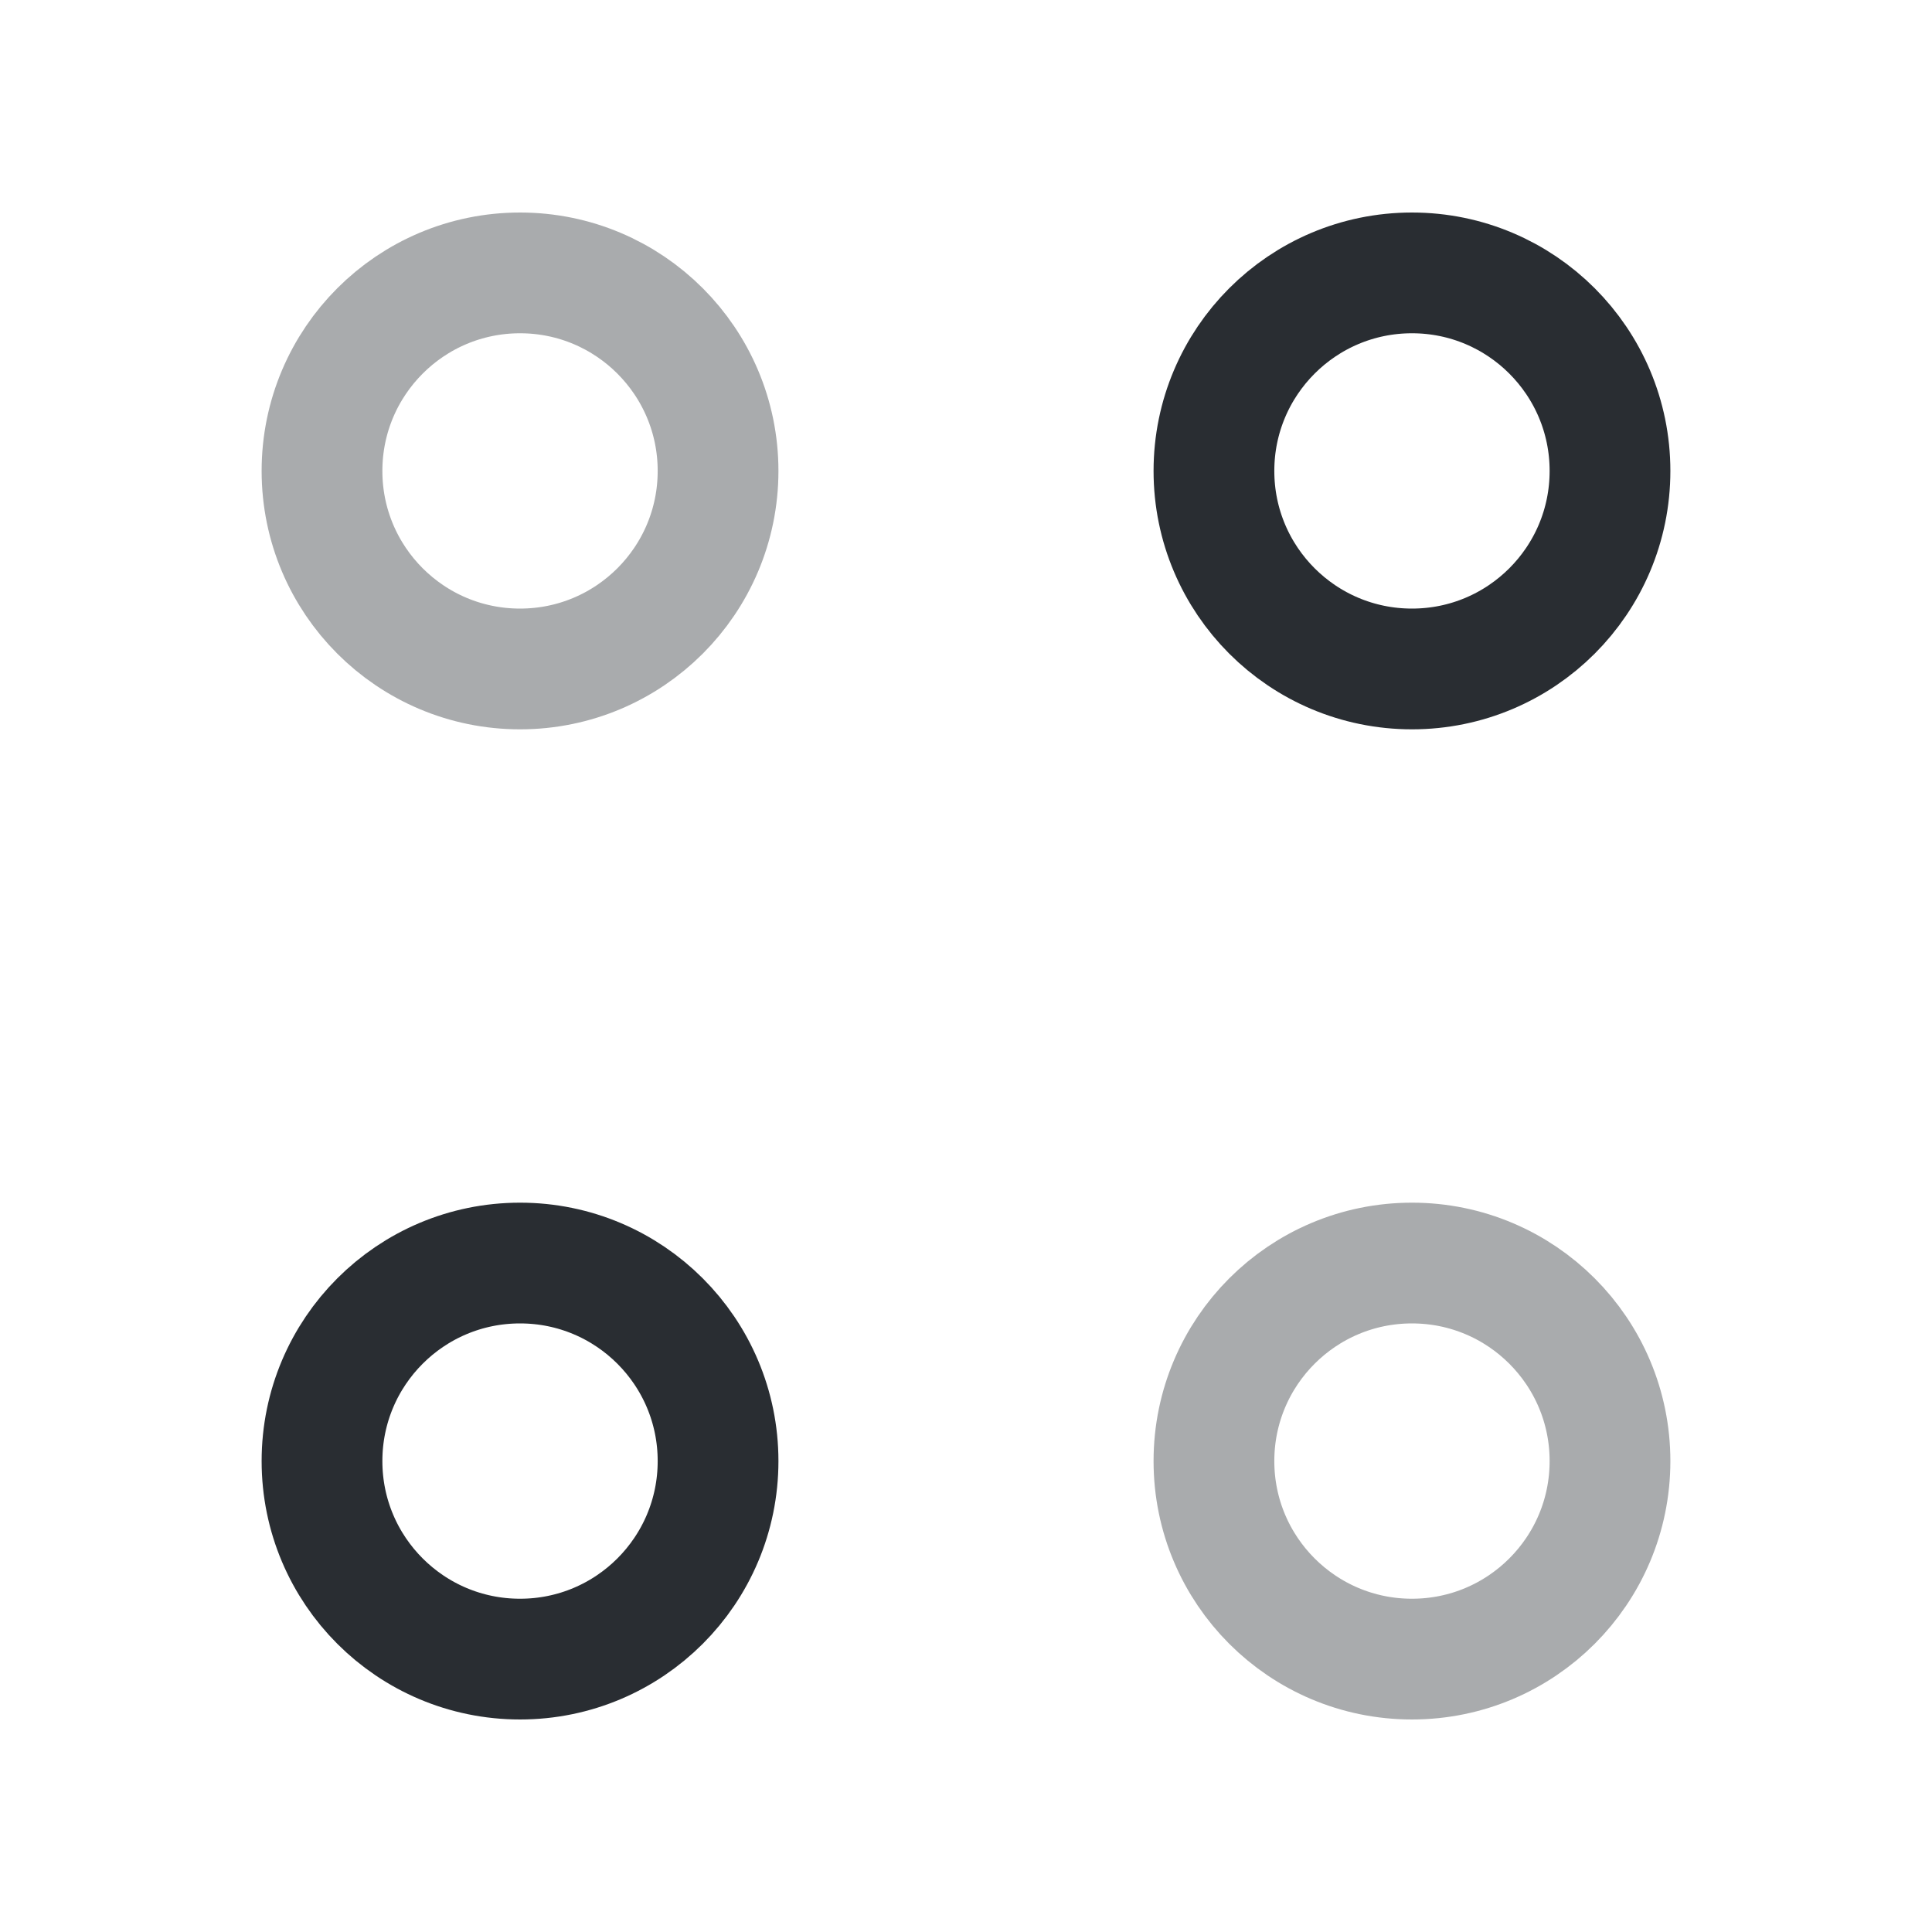
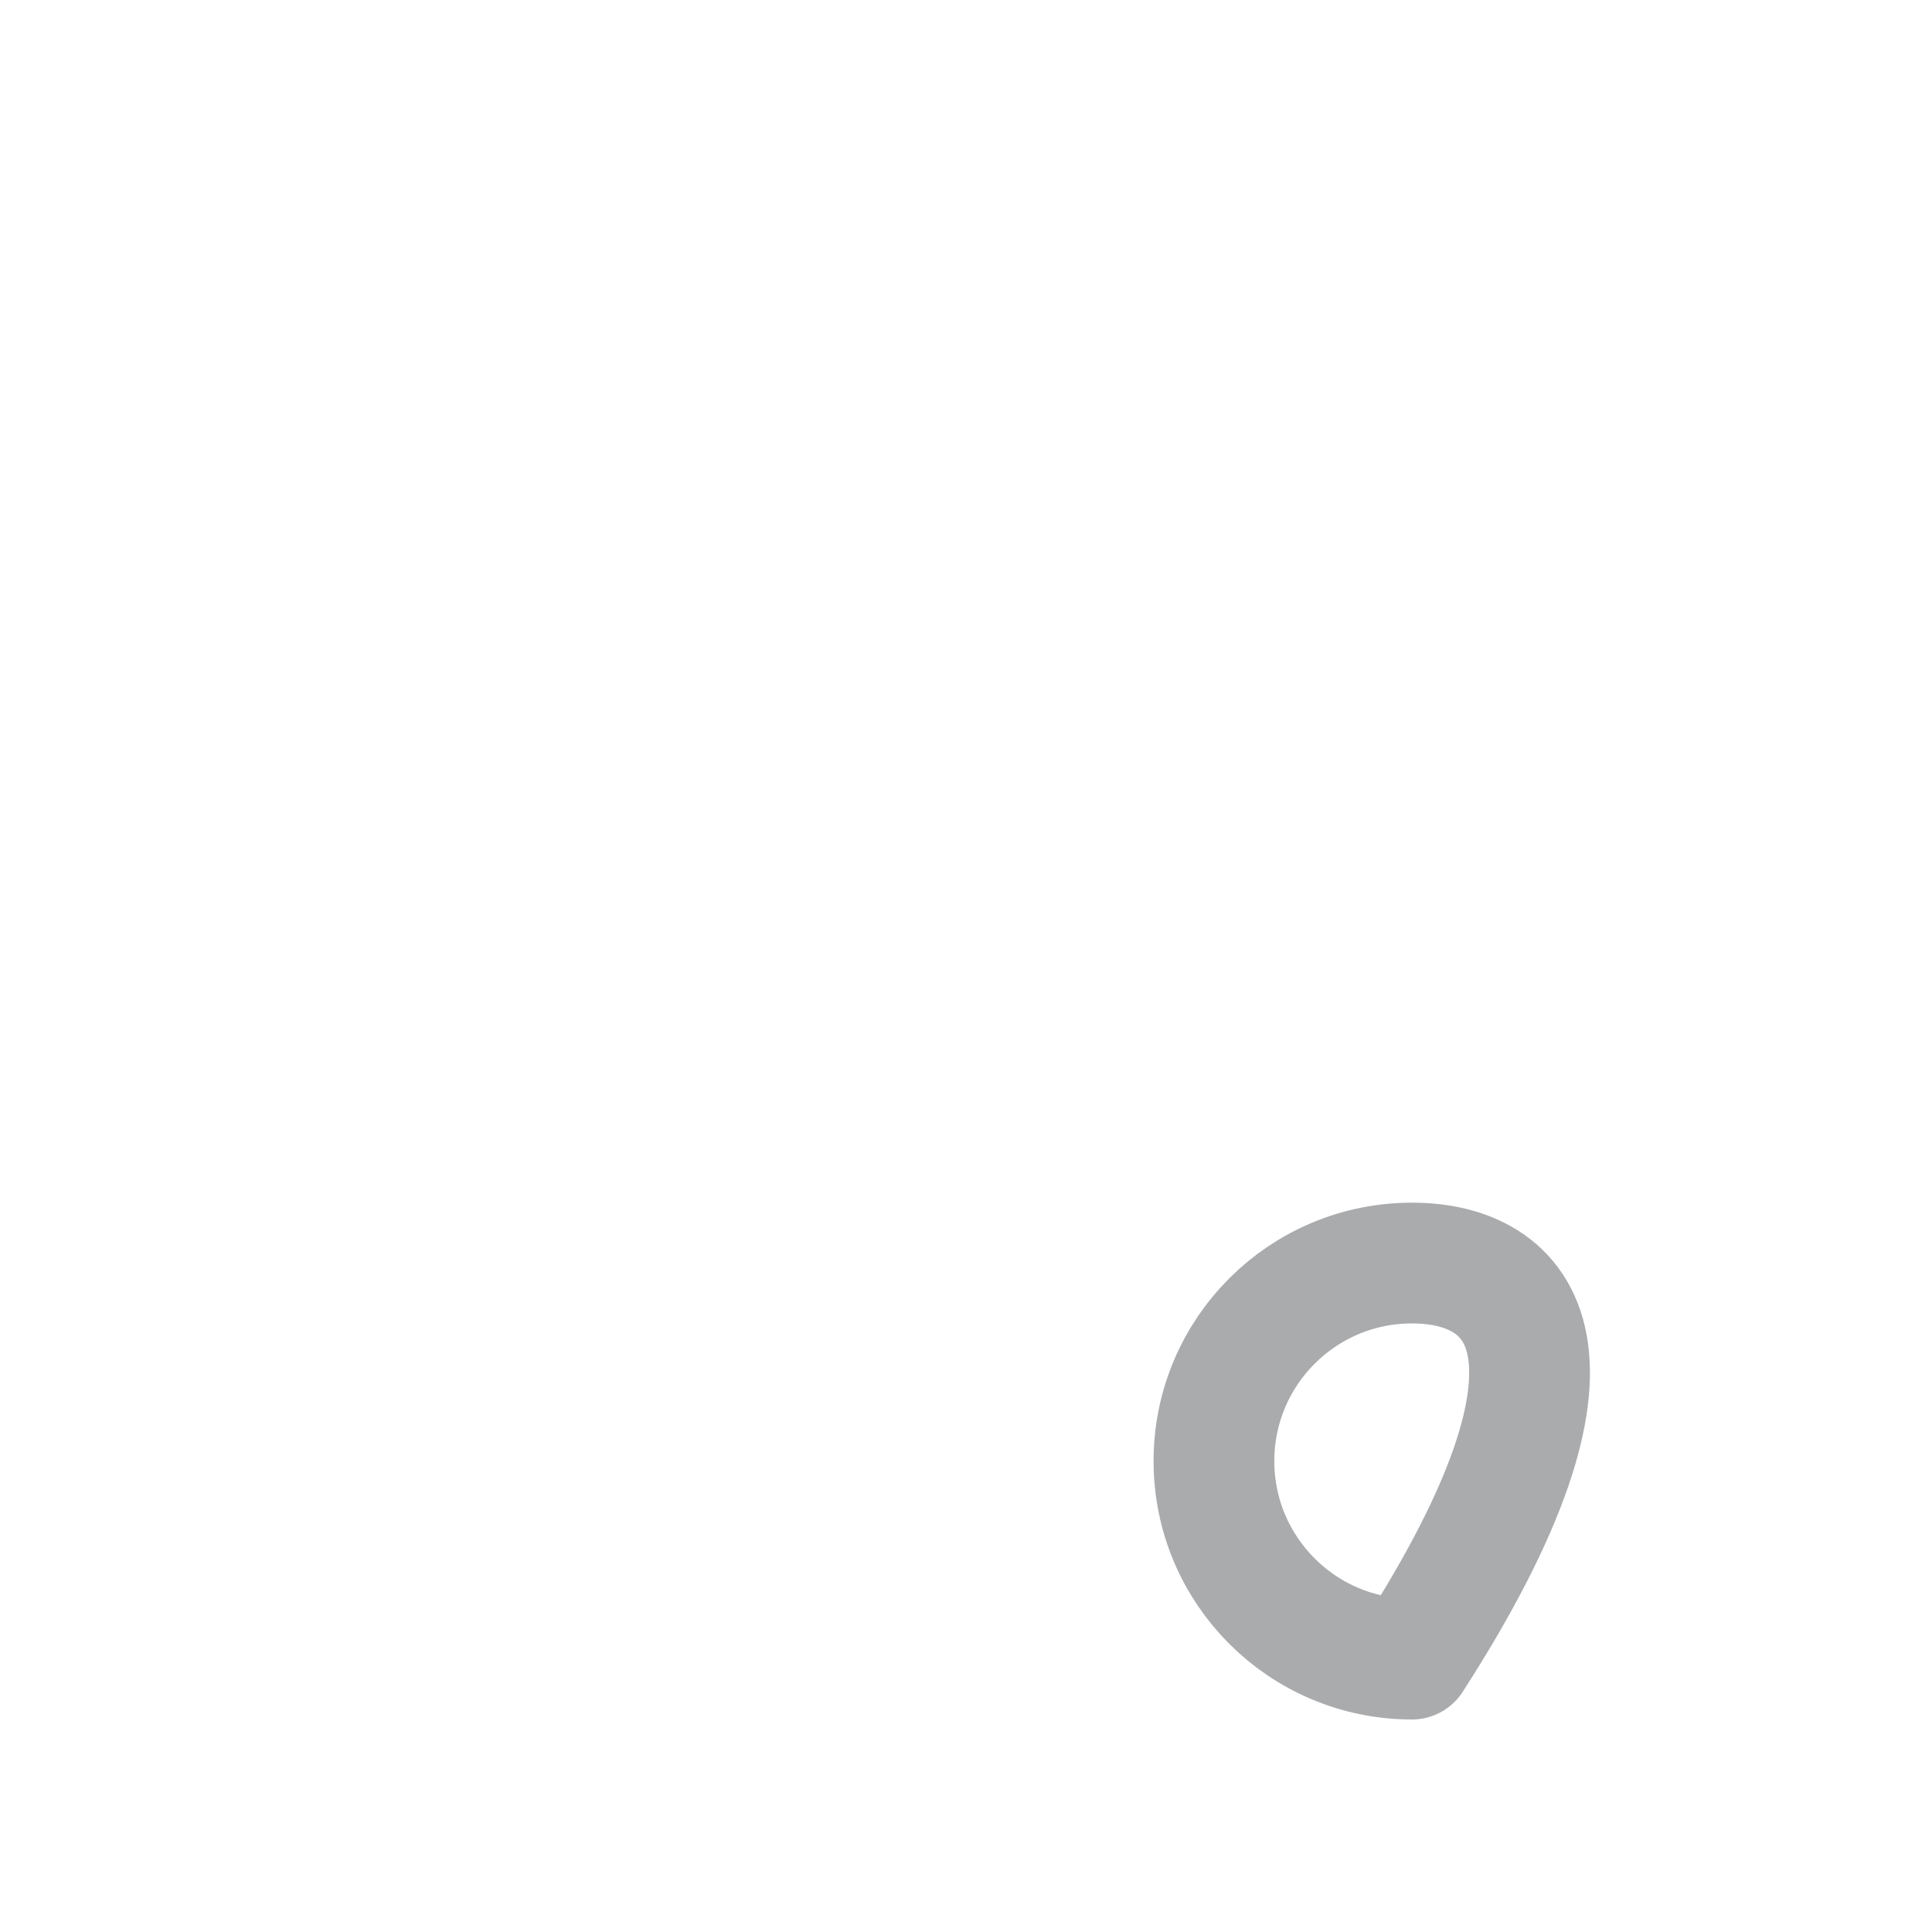
<svg xmlns="http://www.w3.org/2000/svg" width="800px" height="800px" viewBox="0 0 24 24" fill="none">
-   <path d="M17.54 8.31C18.899 8.31 20 7.209 20 5.85C20 4.492 18.899 3.39 17.54 3.39C16.181 3.39 15.08 4.492 15.08 5.85C15.08 7.209 16.181 8.31 17.54 8.31Z" stroke="#292D32" stroke-width="1.5" stroke-miterlimit="10" stroke-linecap="round" stroke-linejoin="round" />
-   <path opacity="0.4" d="M6.46 8.31C7.819 8.31 8.92 7.209 8.92 5.85C8.92 4.492 7.819 3.39 6.46 3.39C5.101 3.39 4 4.492 4 5.85C4 7.209 5.101 8.31 6.46 8.31Z" stroke="#292D32" stroke-width="1.5" stroke-miterlimit="10" stroke-linecap="round" stroke-linejoin="round" />
-   <path opacity="0.4" d="M17.54 20.61C18.899 20.61 20 19.509 20 18.15C20 16.791 18.899 15.69 17.54 15.69C16.181 15.69 15.08 16.791 15.08 18.15C15.08 19.509 16.181 20.61 17.54 20.61Z" stroke="#292D32" stroke-width="1.5" stroke-miterlimit="10" stroke-linecap="round" stroke-linejoin="round" />
-   <path d="M6.46 20.61C7.819 20.61 8.92 19.509 8.92 18.15C8.92 16.791 7.819 15.69 6.46 15.69C5.101 15.69 4 16.791 4 18.15C4 19.509 5.101 20.61 6.46 20.61Z" stroke="#292D32" stroke-width="1.5" stroke-miterlimit="10" stroke-linecap="round" stroke-linejoin="round" />
+   <path opacity="0.4" d="M17.54 20.61C20 16.791 18.899 15.69 17.54 15.69C16.181 15.69 15.08 16.791 15.08 18.15C15.08 19.509 16.181 20.61 17.54 20.61Z" stroke="#292D32" stroke-width="1.5" stroke-miterlimit="10" stroke-linecap="round" stroke-linejoin="round" />
</svg>